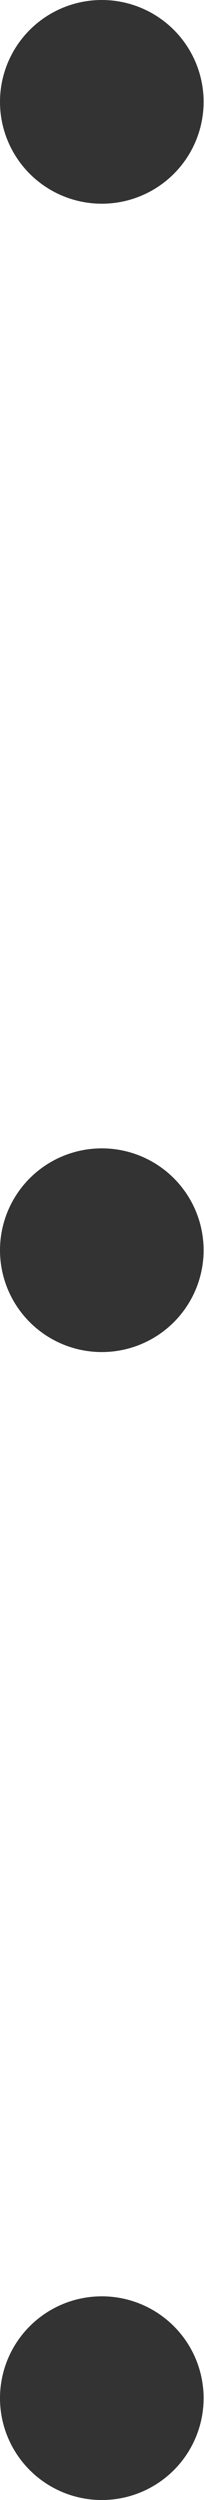
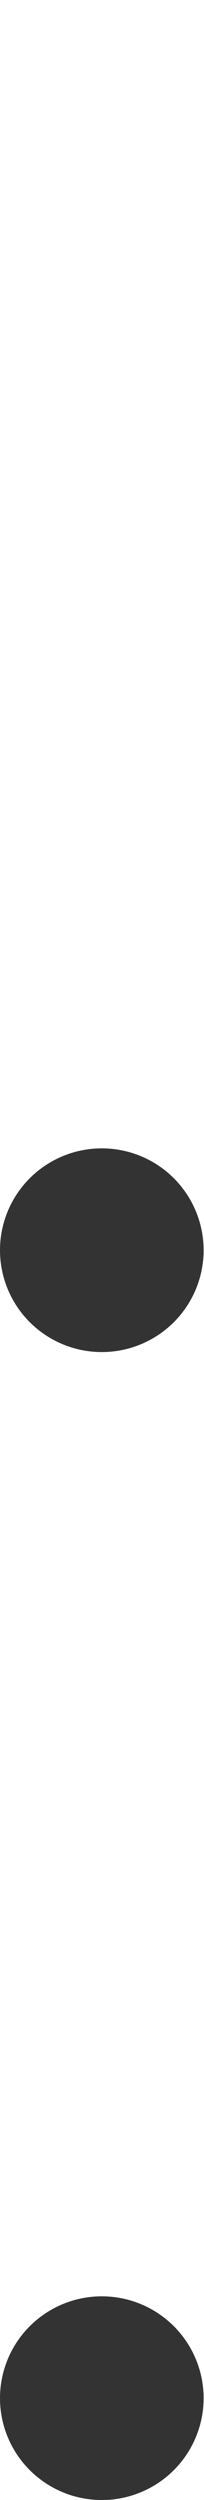
<svg xmlns="http://www.w3.org/2000/svg" viewBox="0 0 5.19 63.57">
  <defs>
    <style>.cls-1{fill:#333;}</style>
  </defs>
  <g id="レイヤー_2" data-name="レイヤー 2">
    <g id="レイヤー_1-2" data-name="レイヤー 1">
-       <circle class="cls-1" cx="2.59" cy="2.59" r="2.59" />
      <circle class="cls-1" cx="2.59" cy="60.98" r="2.59" />
      <circle class="cls-1" cx="2.59" cy="31.79" r="2.59" />
    </g>
  </g>
</svg>